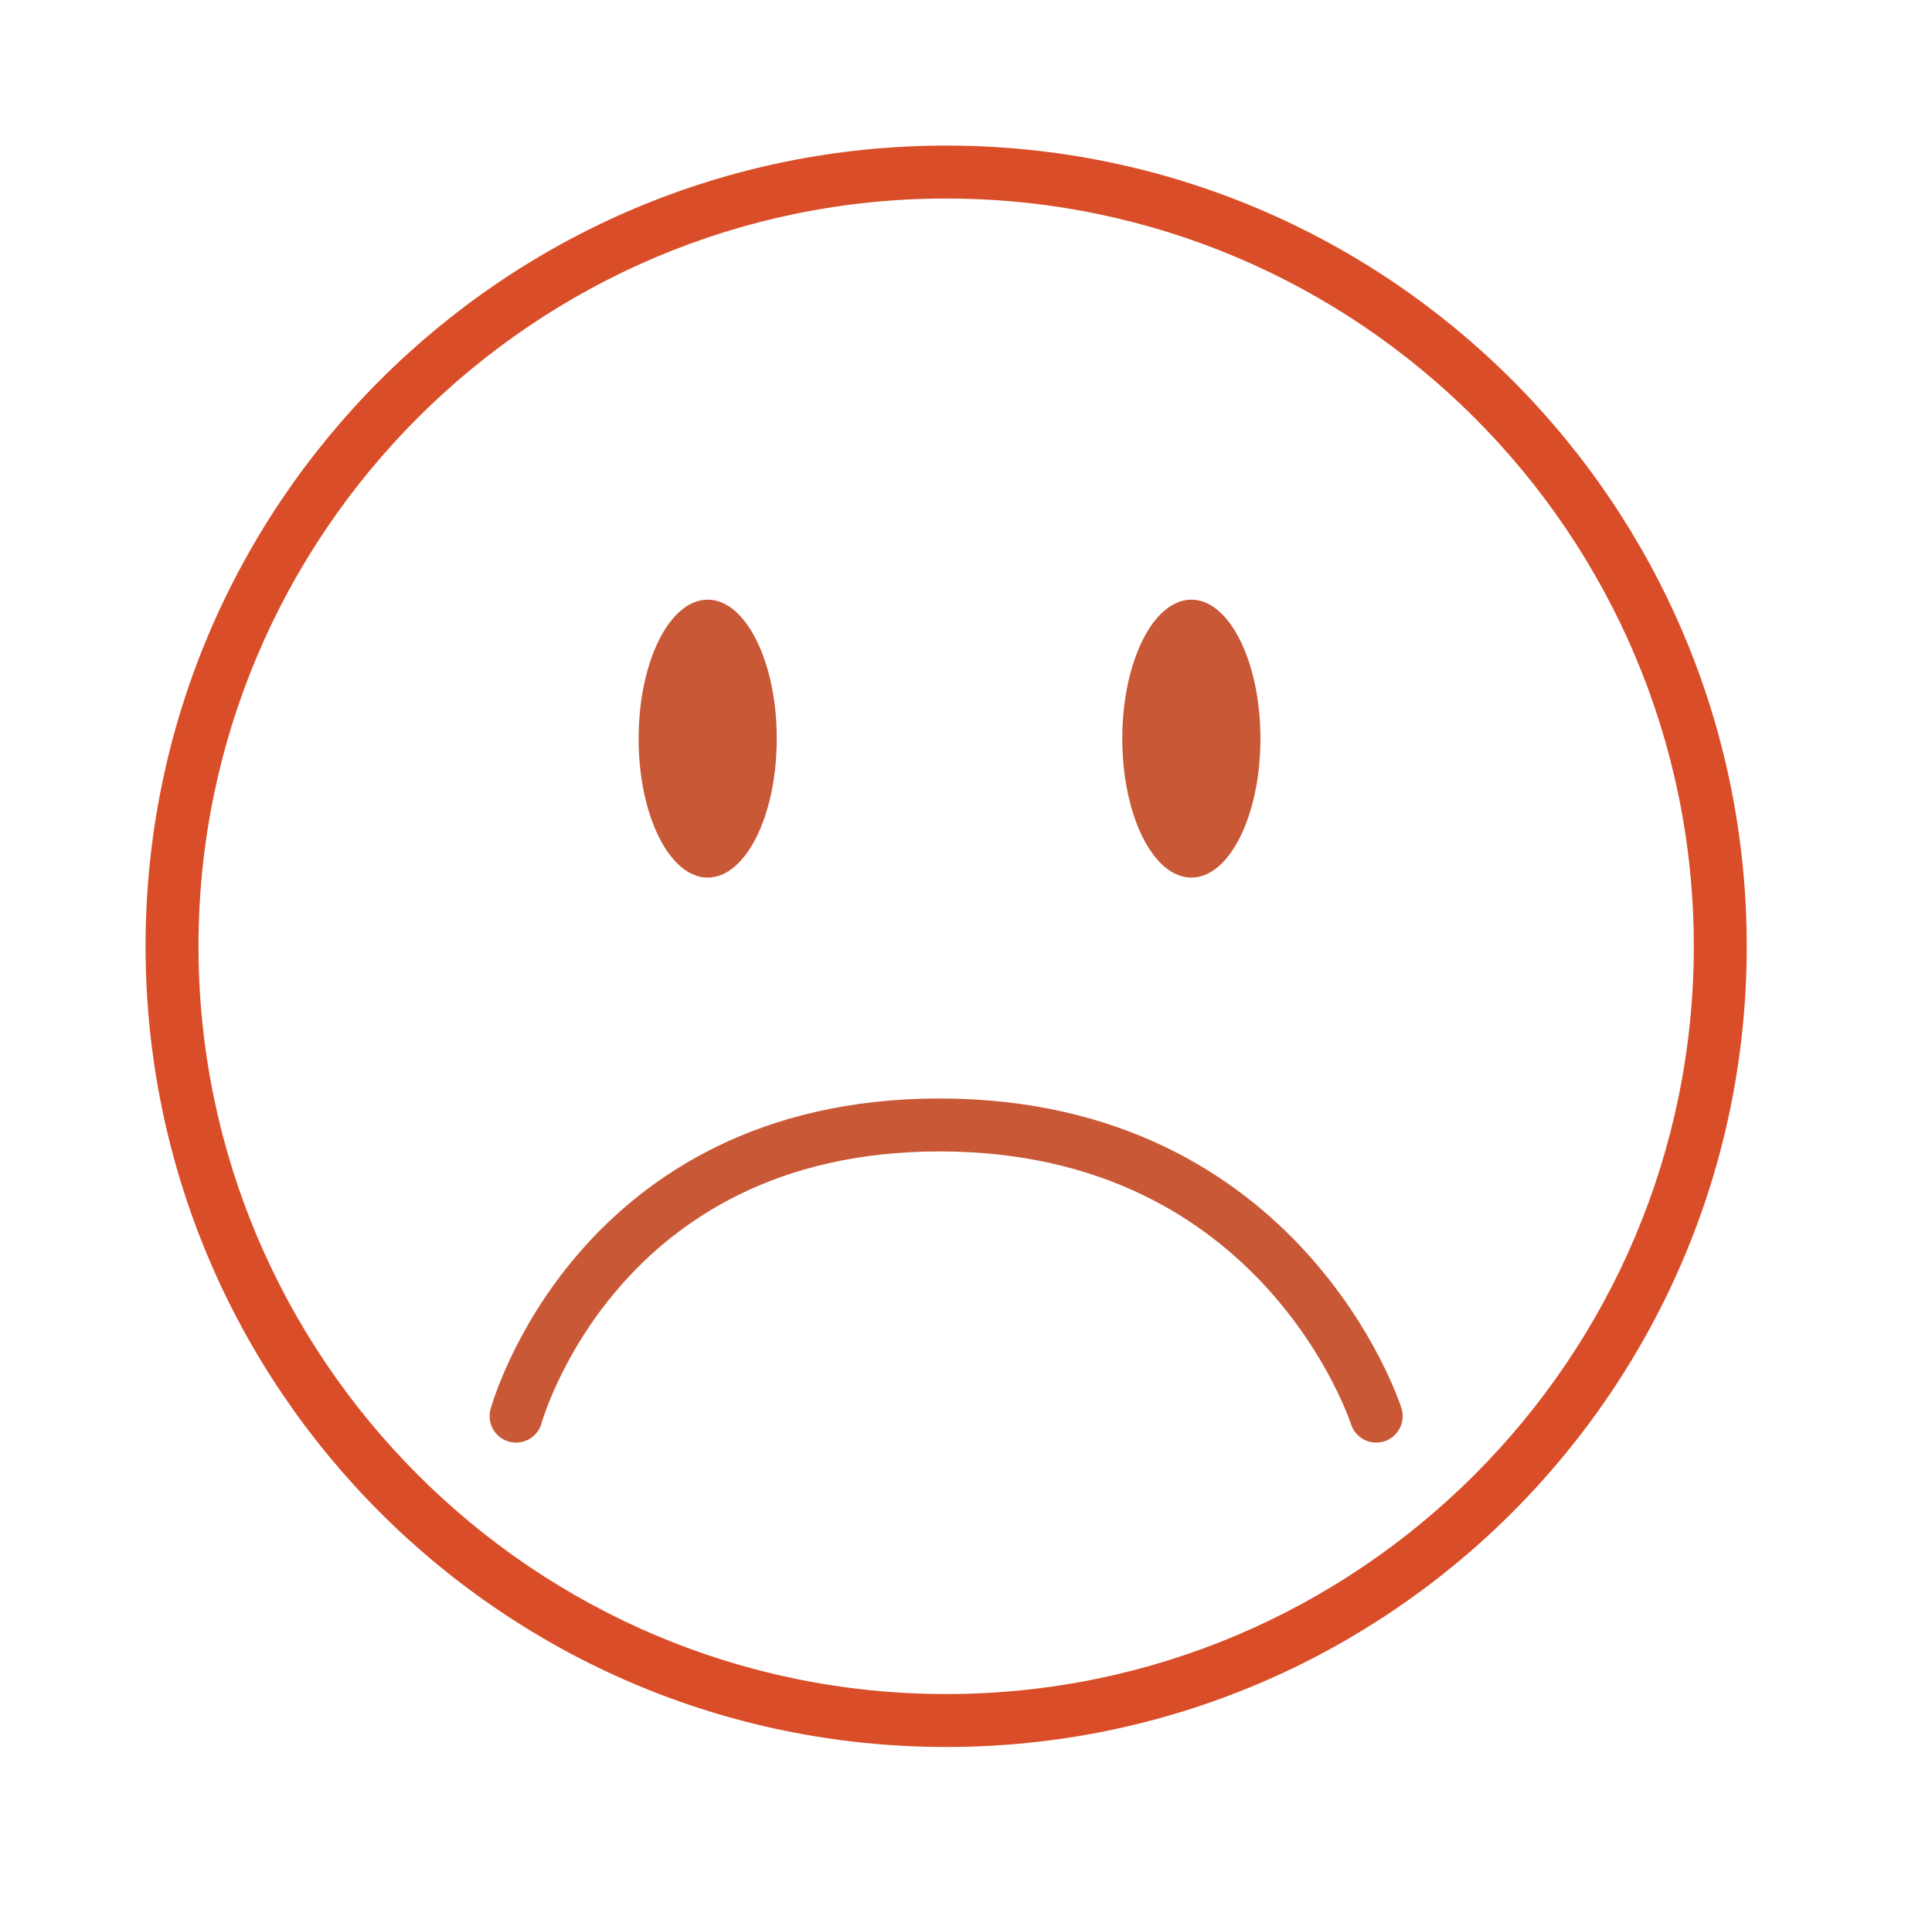
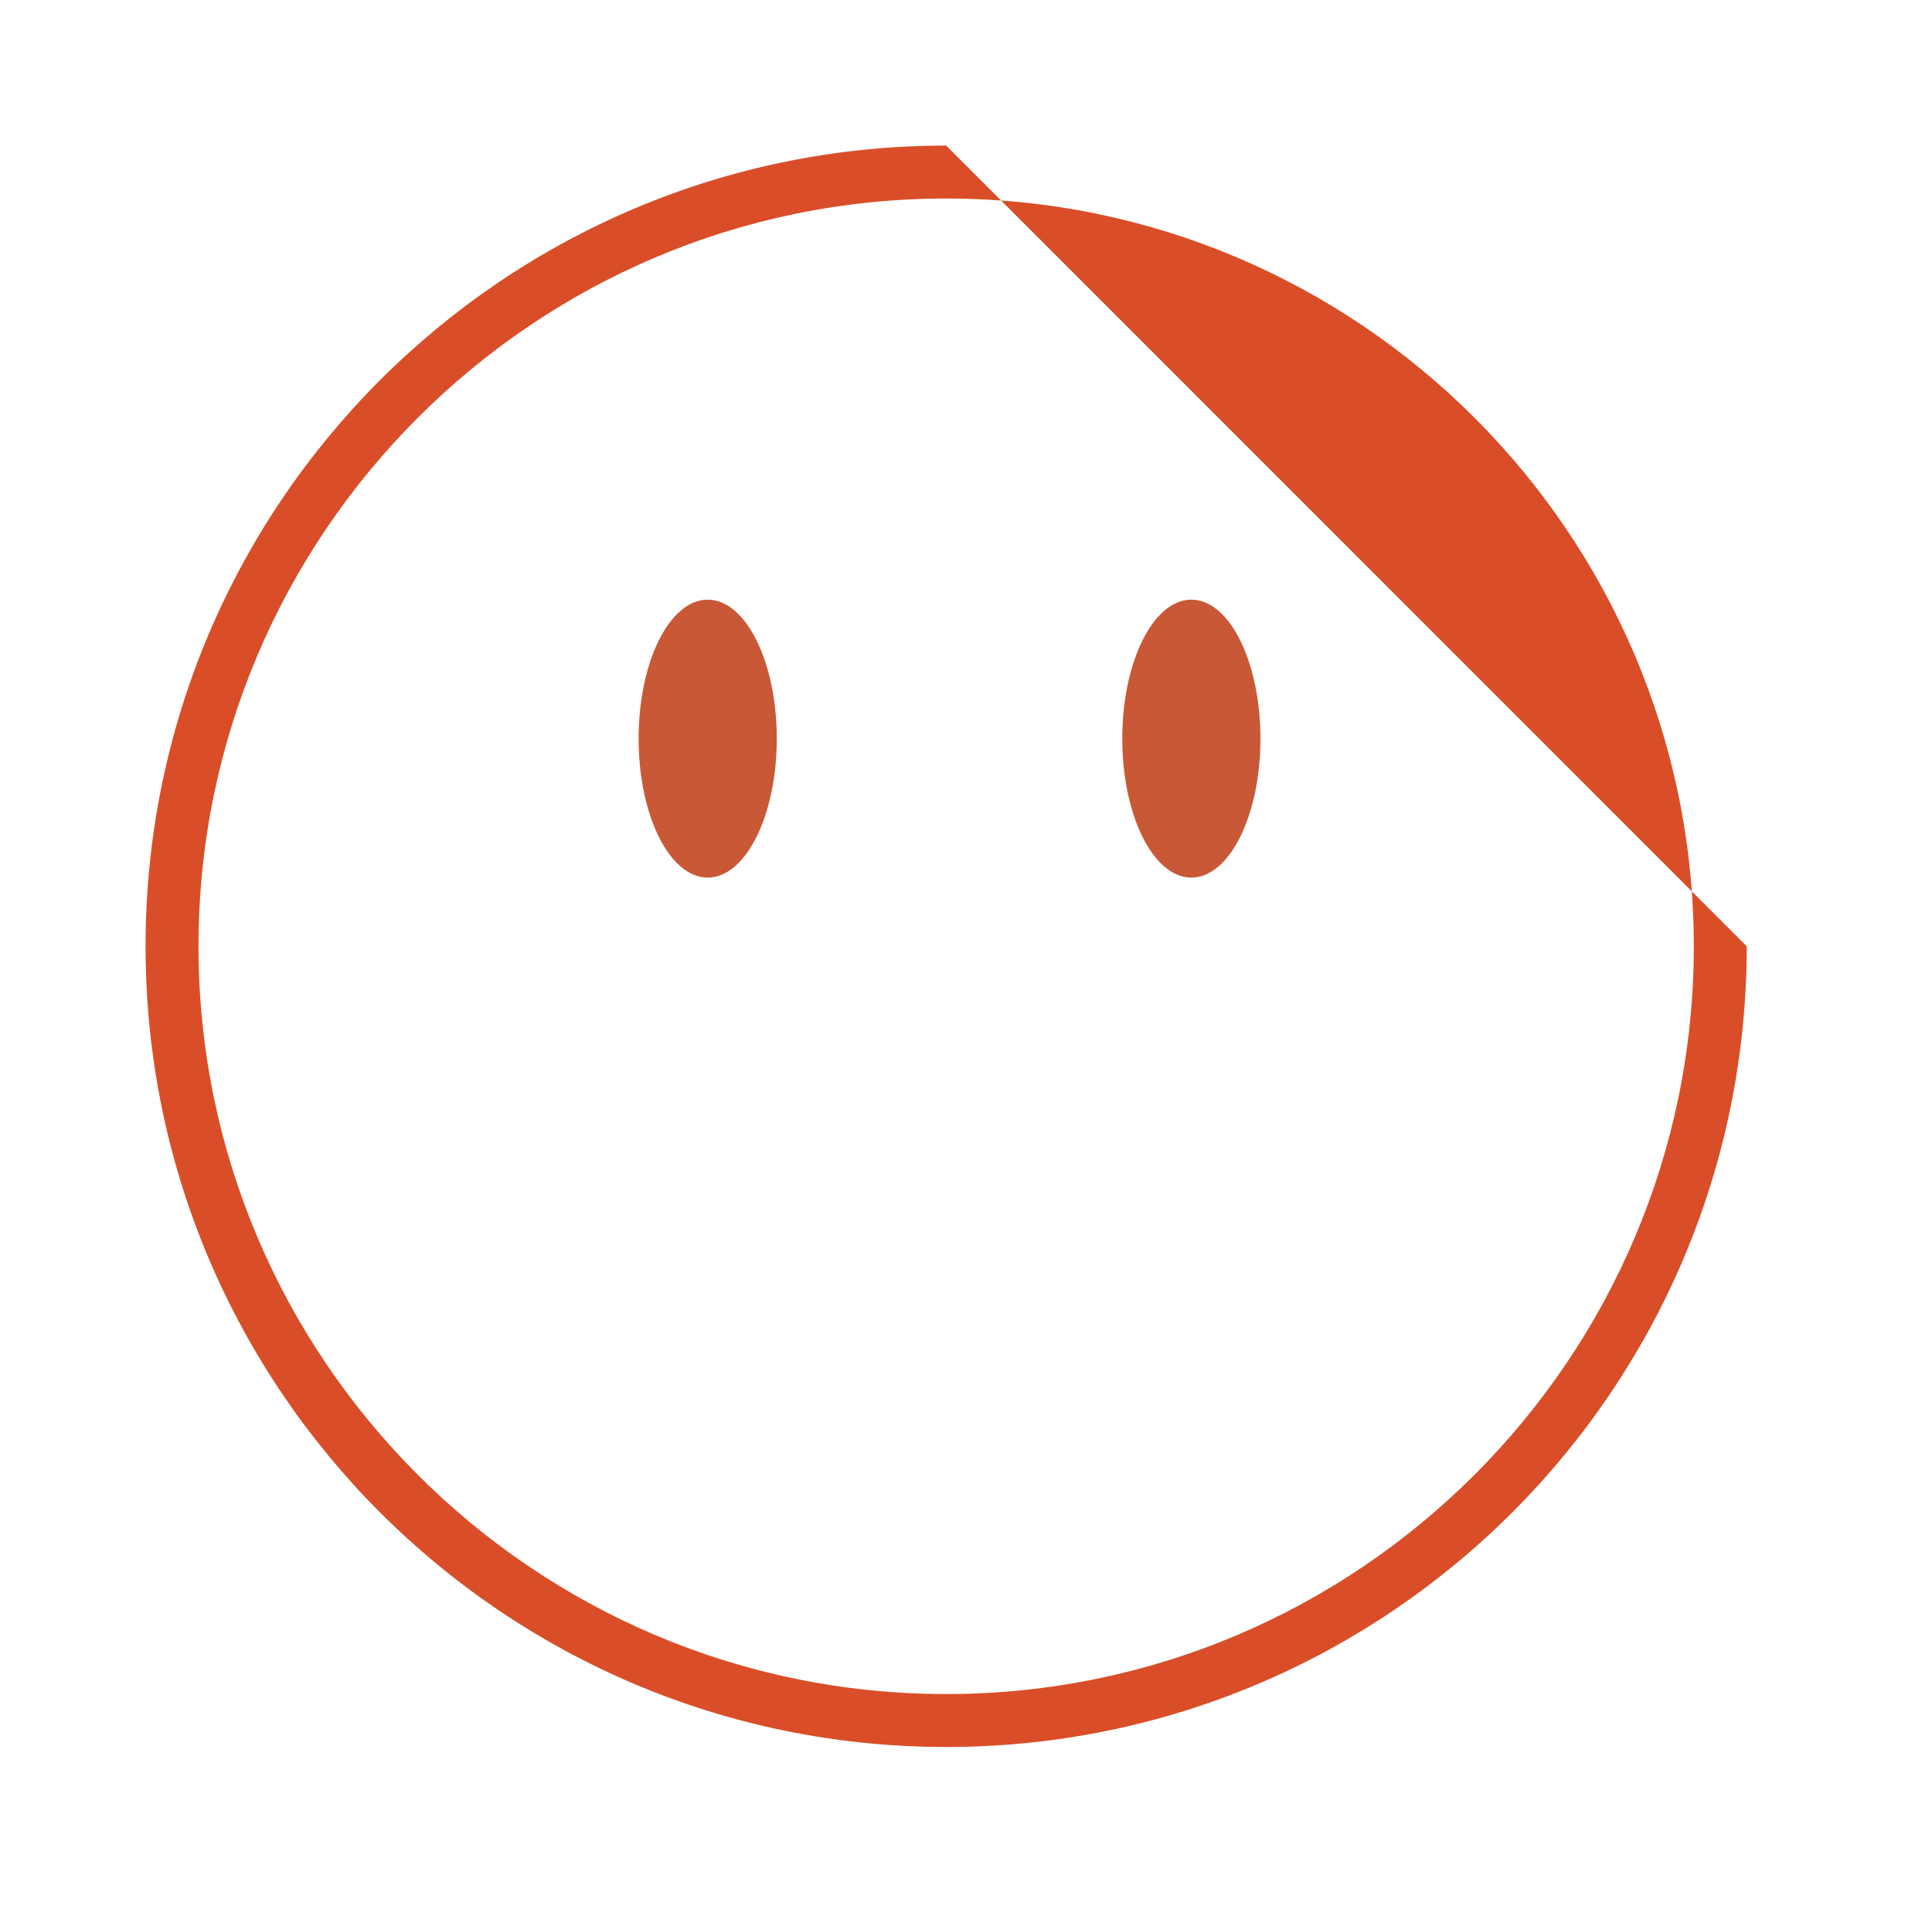
<svg xmlns="http://www.w3.org/2000/svg" id="Lager_1" data-name="Lager 1" viewBox="0 0 146 144">
  <defs>
    <style>
      .cls-1 {
        fill: none;
        stroke: #c95836;
        stroke-linecap: round;
        stroke-miterlimit: 10;
        stroke-width: 4px;
      }

      .cls-2 {
        fill: #c95836;
      }

      .cls-2, .cls-3 {
        stroke-width: 0px;
      }

      .cls-3 {
        fill: #d94e28;
      }
    </style>
  </defs>
-   <path class="cls-3" d="m71.5,15c31.15,0,56.5,25.35,56.5,56.5s-25.35,56.5-56.5,56.5S15,102.65,15,71.5,40.35,15,71.5,15m0-4c-33.41,0-60.5,27.09-60.5,60.5s27.09,60.5,60.5,60.5,60.5-27.09,60.5-60.5S104.91,11,71.5,11h0Z" />
-   <path class="cls-1" d="m39,107s6-22,32-22,33,22,33,22" />
+   <path class="cls-3" d="m71.5,15c31.15,0,56.5,25.35,56.5,56.5s-25.35,56.5-56.5,56.5S15,102.65,15,71.5,40.35,15,71.5,15m0-4c-33.41,0-60.5,27.09-60.5,60.5s27.09,60.5,60.5,60.5,60.5-27.09,60.5-60.5h0Z" />
  <ellipse class="cls-2" cx="53.48" cy="55.81" rx="5.22" ry="10.5" />
  <ellipse class="cls-2" cx="90.03" cy="55.81" rx="5.22" ry="10.5" />
</svg>